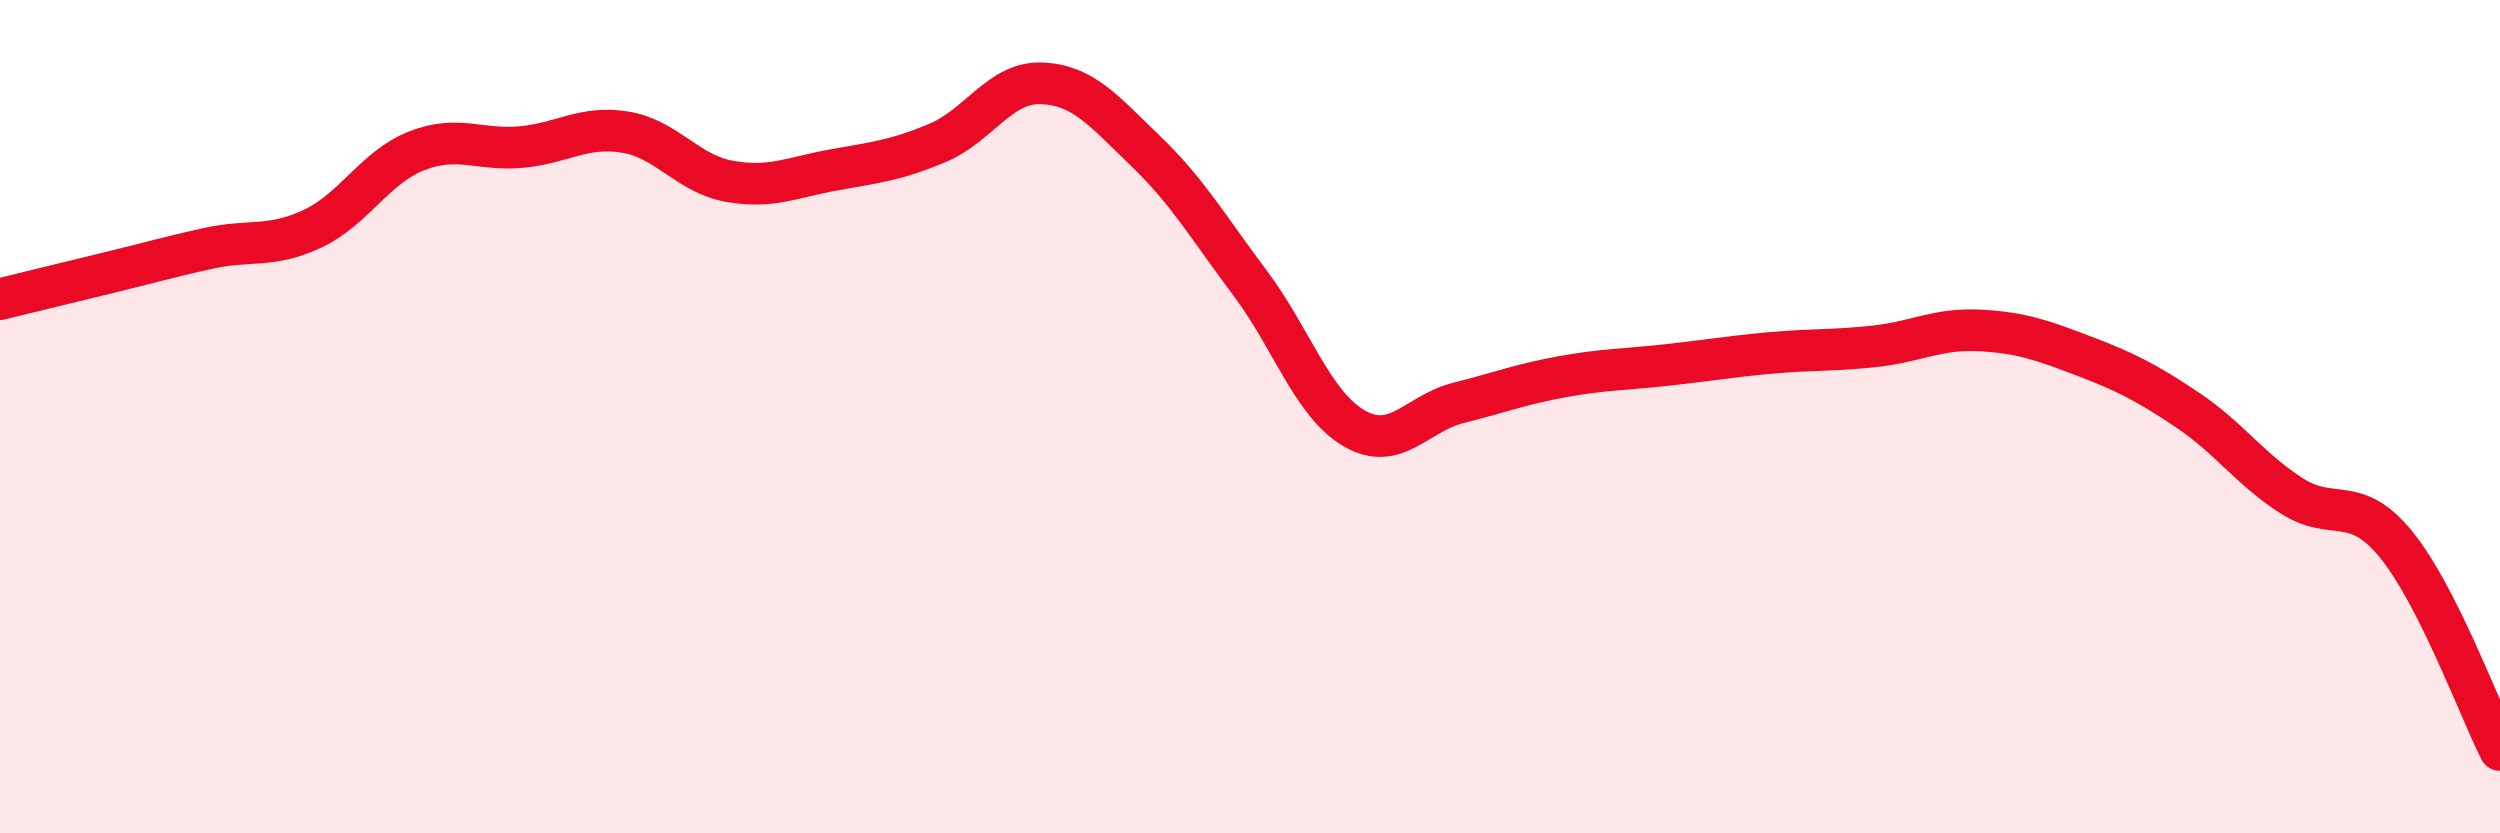
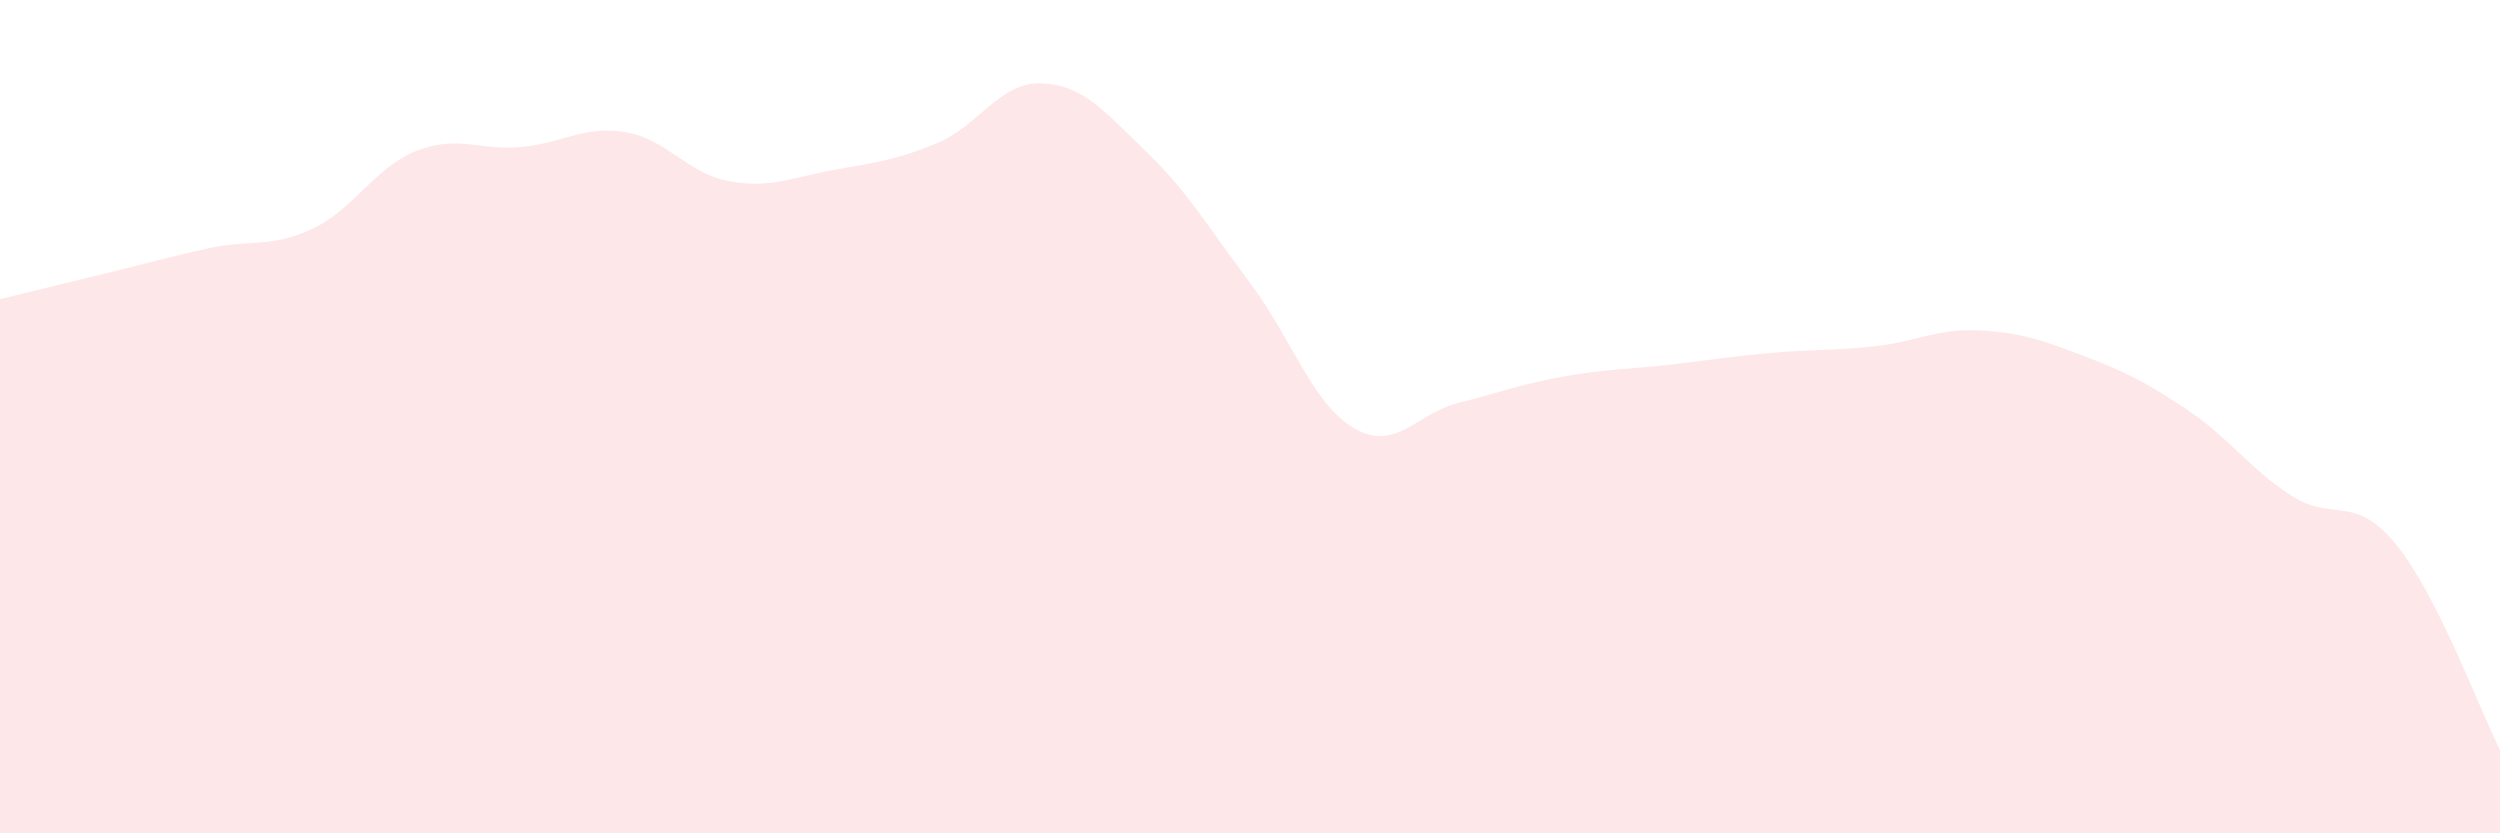
<svg xmlns="http://www.w3.org/2000/svg" width="60" height="20" viewBox="0 0 60 20">
  <path d="M 0,7.18 C 0.5,7.06 1.5,6.81 2.5,6.57 C 3.5,6.33 4,6.18 5,5.96 C 6,5.74 6.5,5.96 7.5,5.49 C 8.5,5.02 9,4.01 10,3.62 C 11,3.23 11.5,3.62 12.5,3.53 C 13.5,3.44 14,3.01 15,3.17 C 16,3.33 16.5,4.17 17.5,4.35 C 18.5,4.53 19,4.26 20,4.08 C 21,3.9 21.5,3.85 22.5,3.43 C 23.5,3.01 24,1.96 25,2 C 26,2.04 26.5,2.67 27.5,3.63 C 28.5,4.59 29,5.46 30,6.79 C 31,8.12 31.5,9.7 32.5,10.28 C 33.5,10.86 34,9.92 35,9.67 C 36,9.42 36.5,9.22 37.5,9.04 C 38.5,8.86 39,8.87 40,8.76 C 41,8.65 41.5,8.56 42.5,8.47 C 43.5,8.38 44,8.42 45,8.31 C 46,8.2 46.5,7.88 47.5,7.93 C 48.5,7.98 49,8.16 50,8.54 C 51,8.92 51.5,9.17 52.5,9.84 C 53.5,10.51 54,11.26 55,11.9 C 56,12.54 56.5,11.84 57.5,13.06 C 58.5,14.28 59.5,17.01 60,18L60 20L0 20Z" fill="#EB0A25" opacity="0.1" stroke-linecap="round" stroke-linejoin="round" />
-   <path d="M 0,7.18 C 0.5,7.06 1.5,6.81 2.5,6.57 C 3.5,6.33 4,6.18 5,5.96 C 6,5.74 6.5,5.96 7.5,5.49 C 8.5,5.02 9,4.01 10,3.62 C 11,3.23 11.5,3.62 12.5,3.53 C 13.5,3.44 14,3.01 15,3.17 C 16,3.33 16.5,4.17 17.5,4.35 C 18.5,4.53 19,4.26 20,4.08 C 21,3.9 21.5,3.85 22.5,3.43 C 23.5,3.01 24,1.96 25,2 C 26,2.04 26.5,2.67 27.5,3.63 C 28.5,4.59 29,5.46 30,6.79 C 31,8.12 31.5,9.7 32.5,10.28 C 33.5,10.86 34,9.92 35,9.67 C 36,9.42 36.5,9.22 37.5,9.04 C 38.5,8.86 39,8.87 40,8.76 C 41,8.65 41.5,8.56 42.5,8.47 C 43.5,8.38 44,8.42 45,8.31 C 46,8.2 46.5,7.88 47.5,7.93 C 48.5,7.98 49,8.16 50,8.54 C 51,8.92 51.5,9.17 52.5,9.84 C 53.5,10.51 54,11.26 55,11.9 C 56,12.54 56.5,11.84 57.5,13.06 C 58.5,14.28 59.5,17.01 60,18" stroke="#EB0A25" stroke-width="1" fill="none" stroke-linecap="round" stroke-linejoin="round" />
</svg>